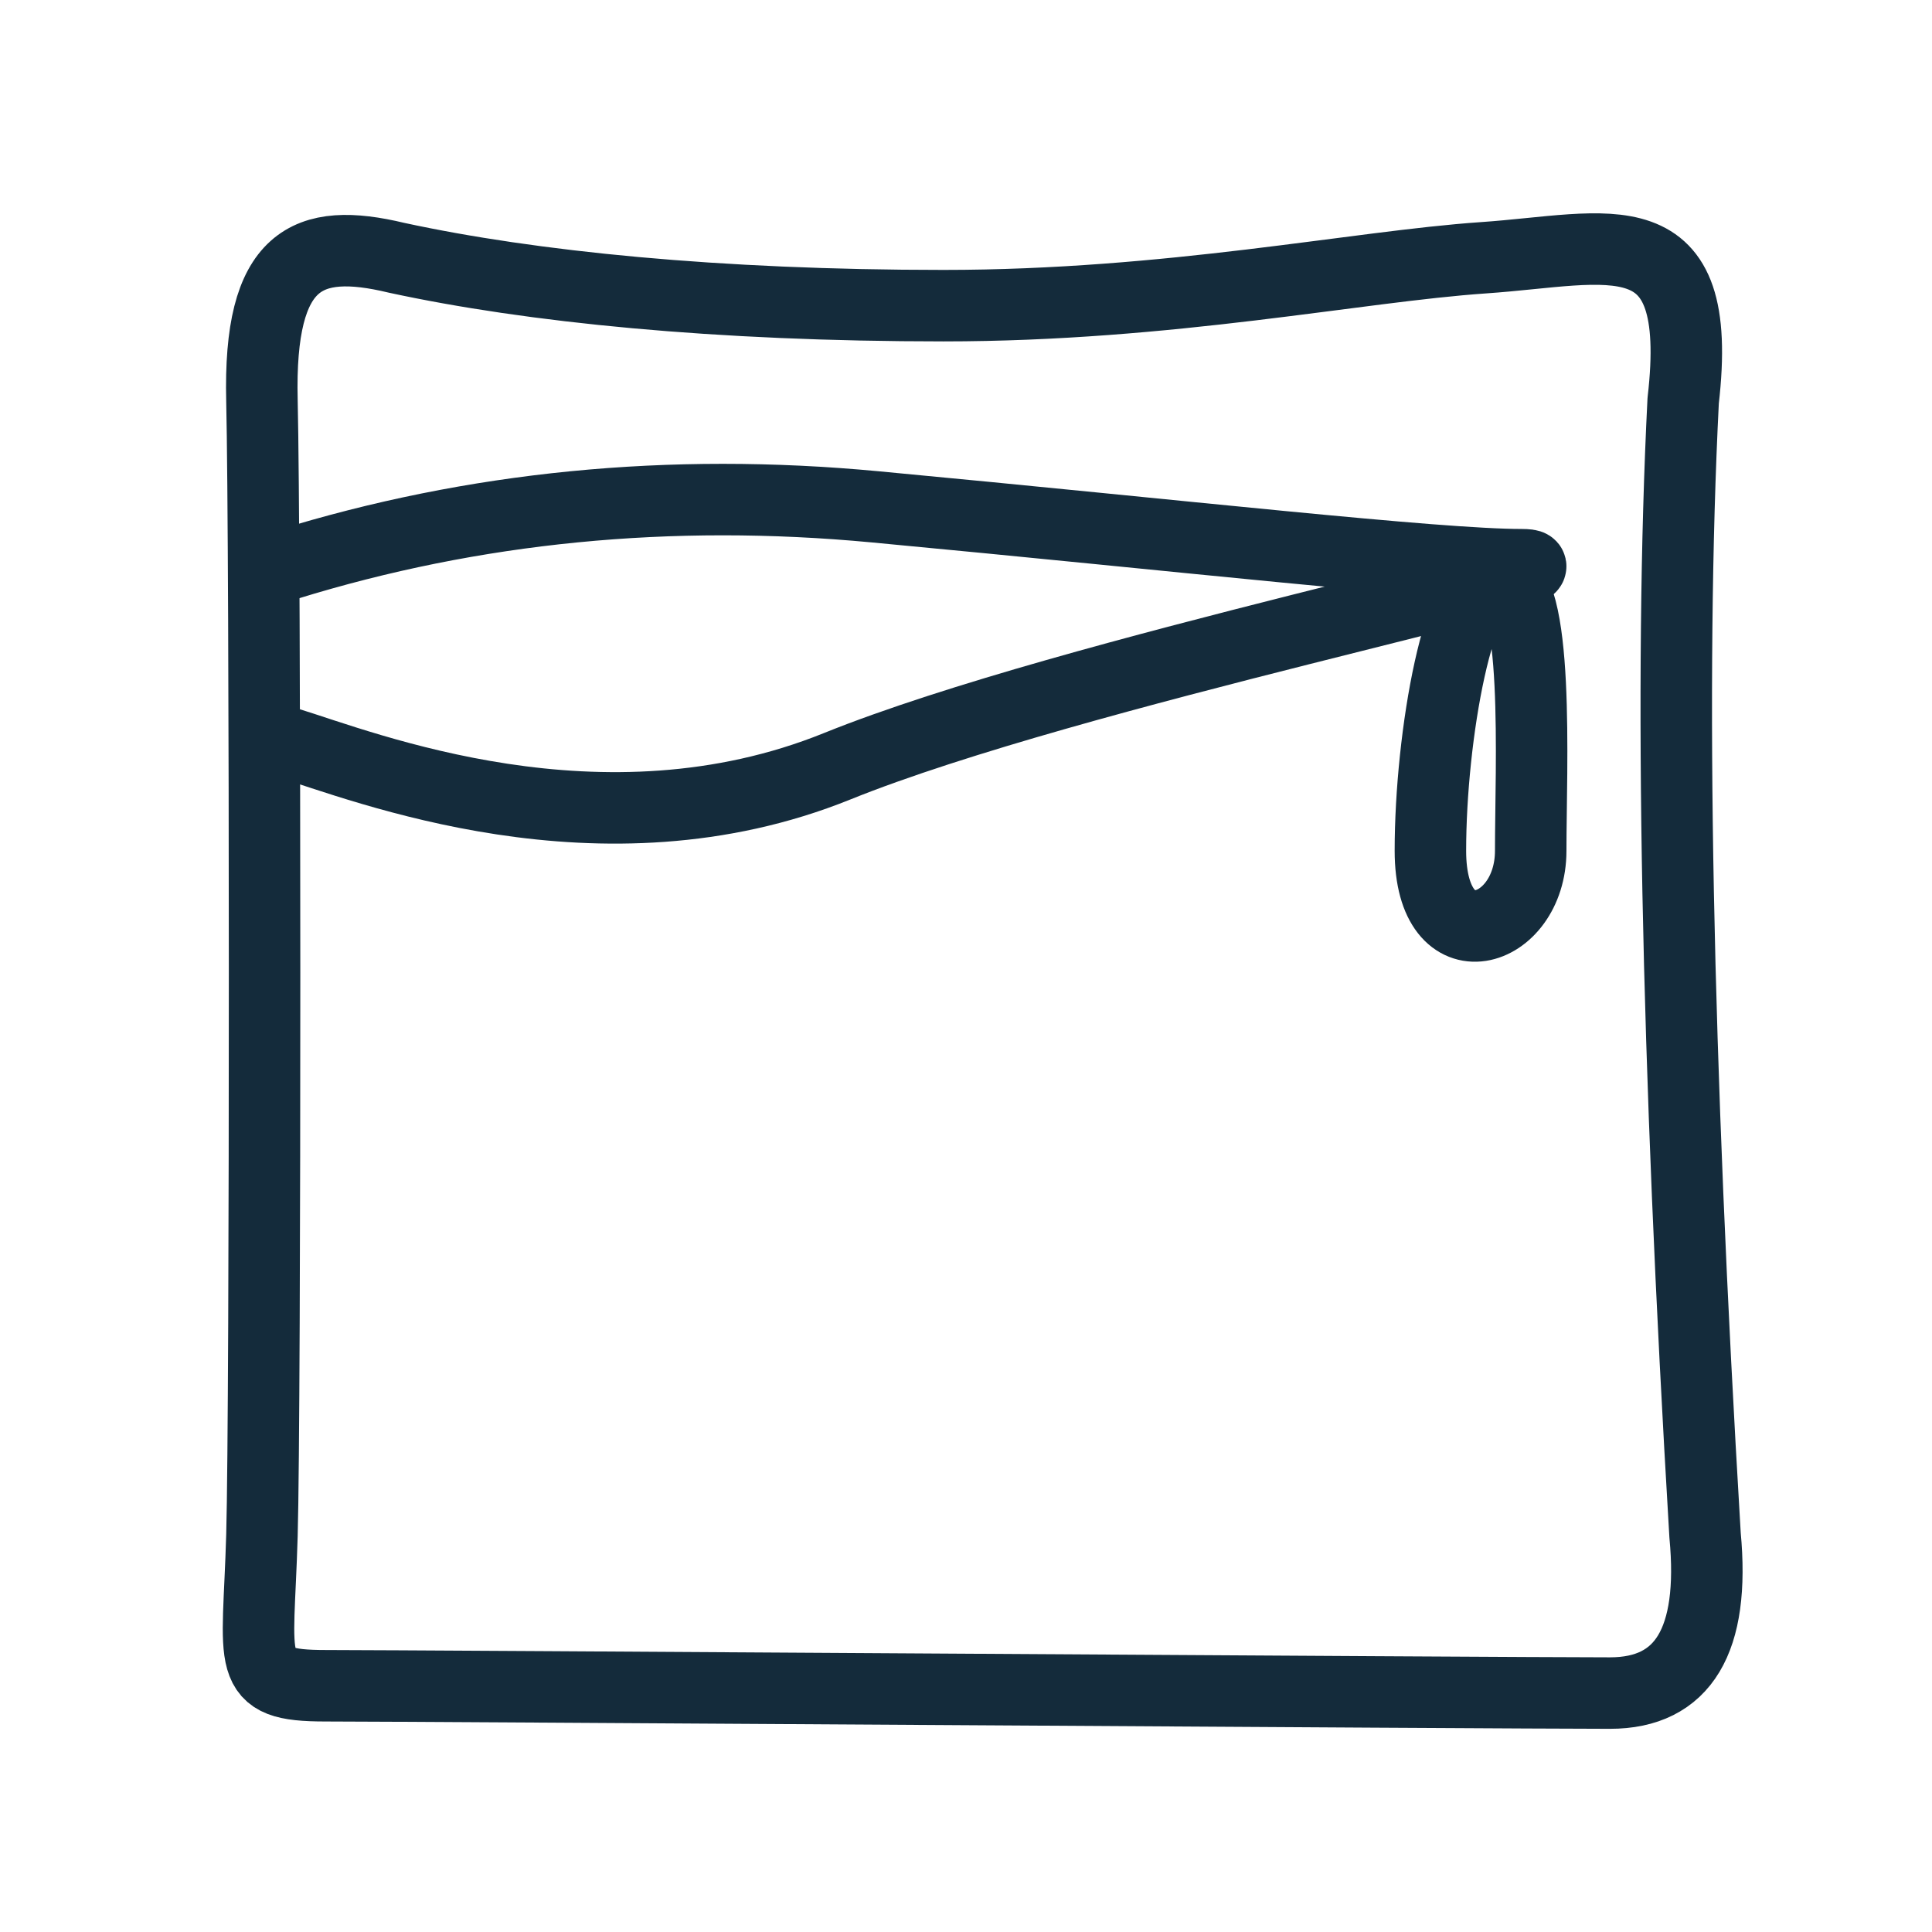
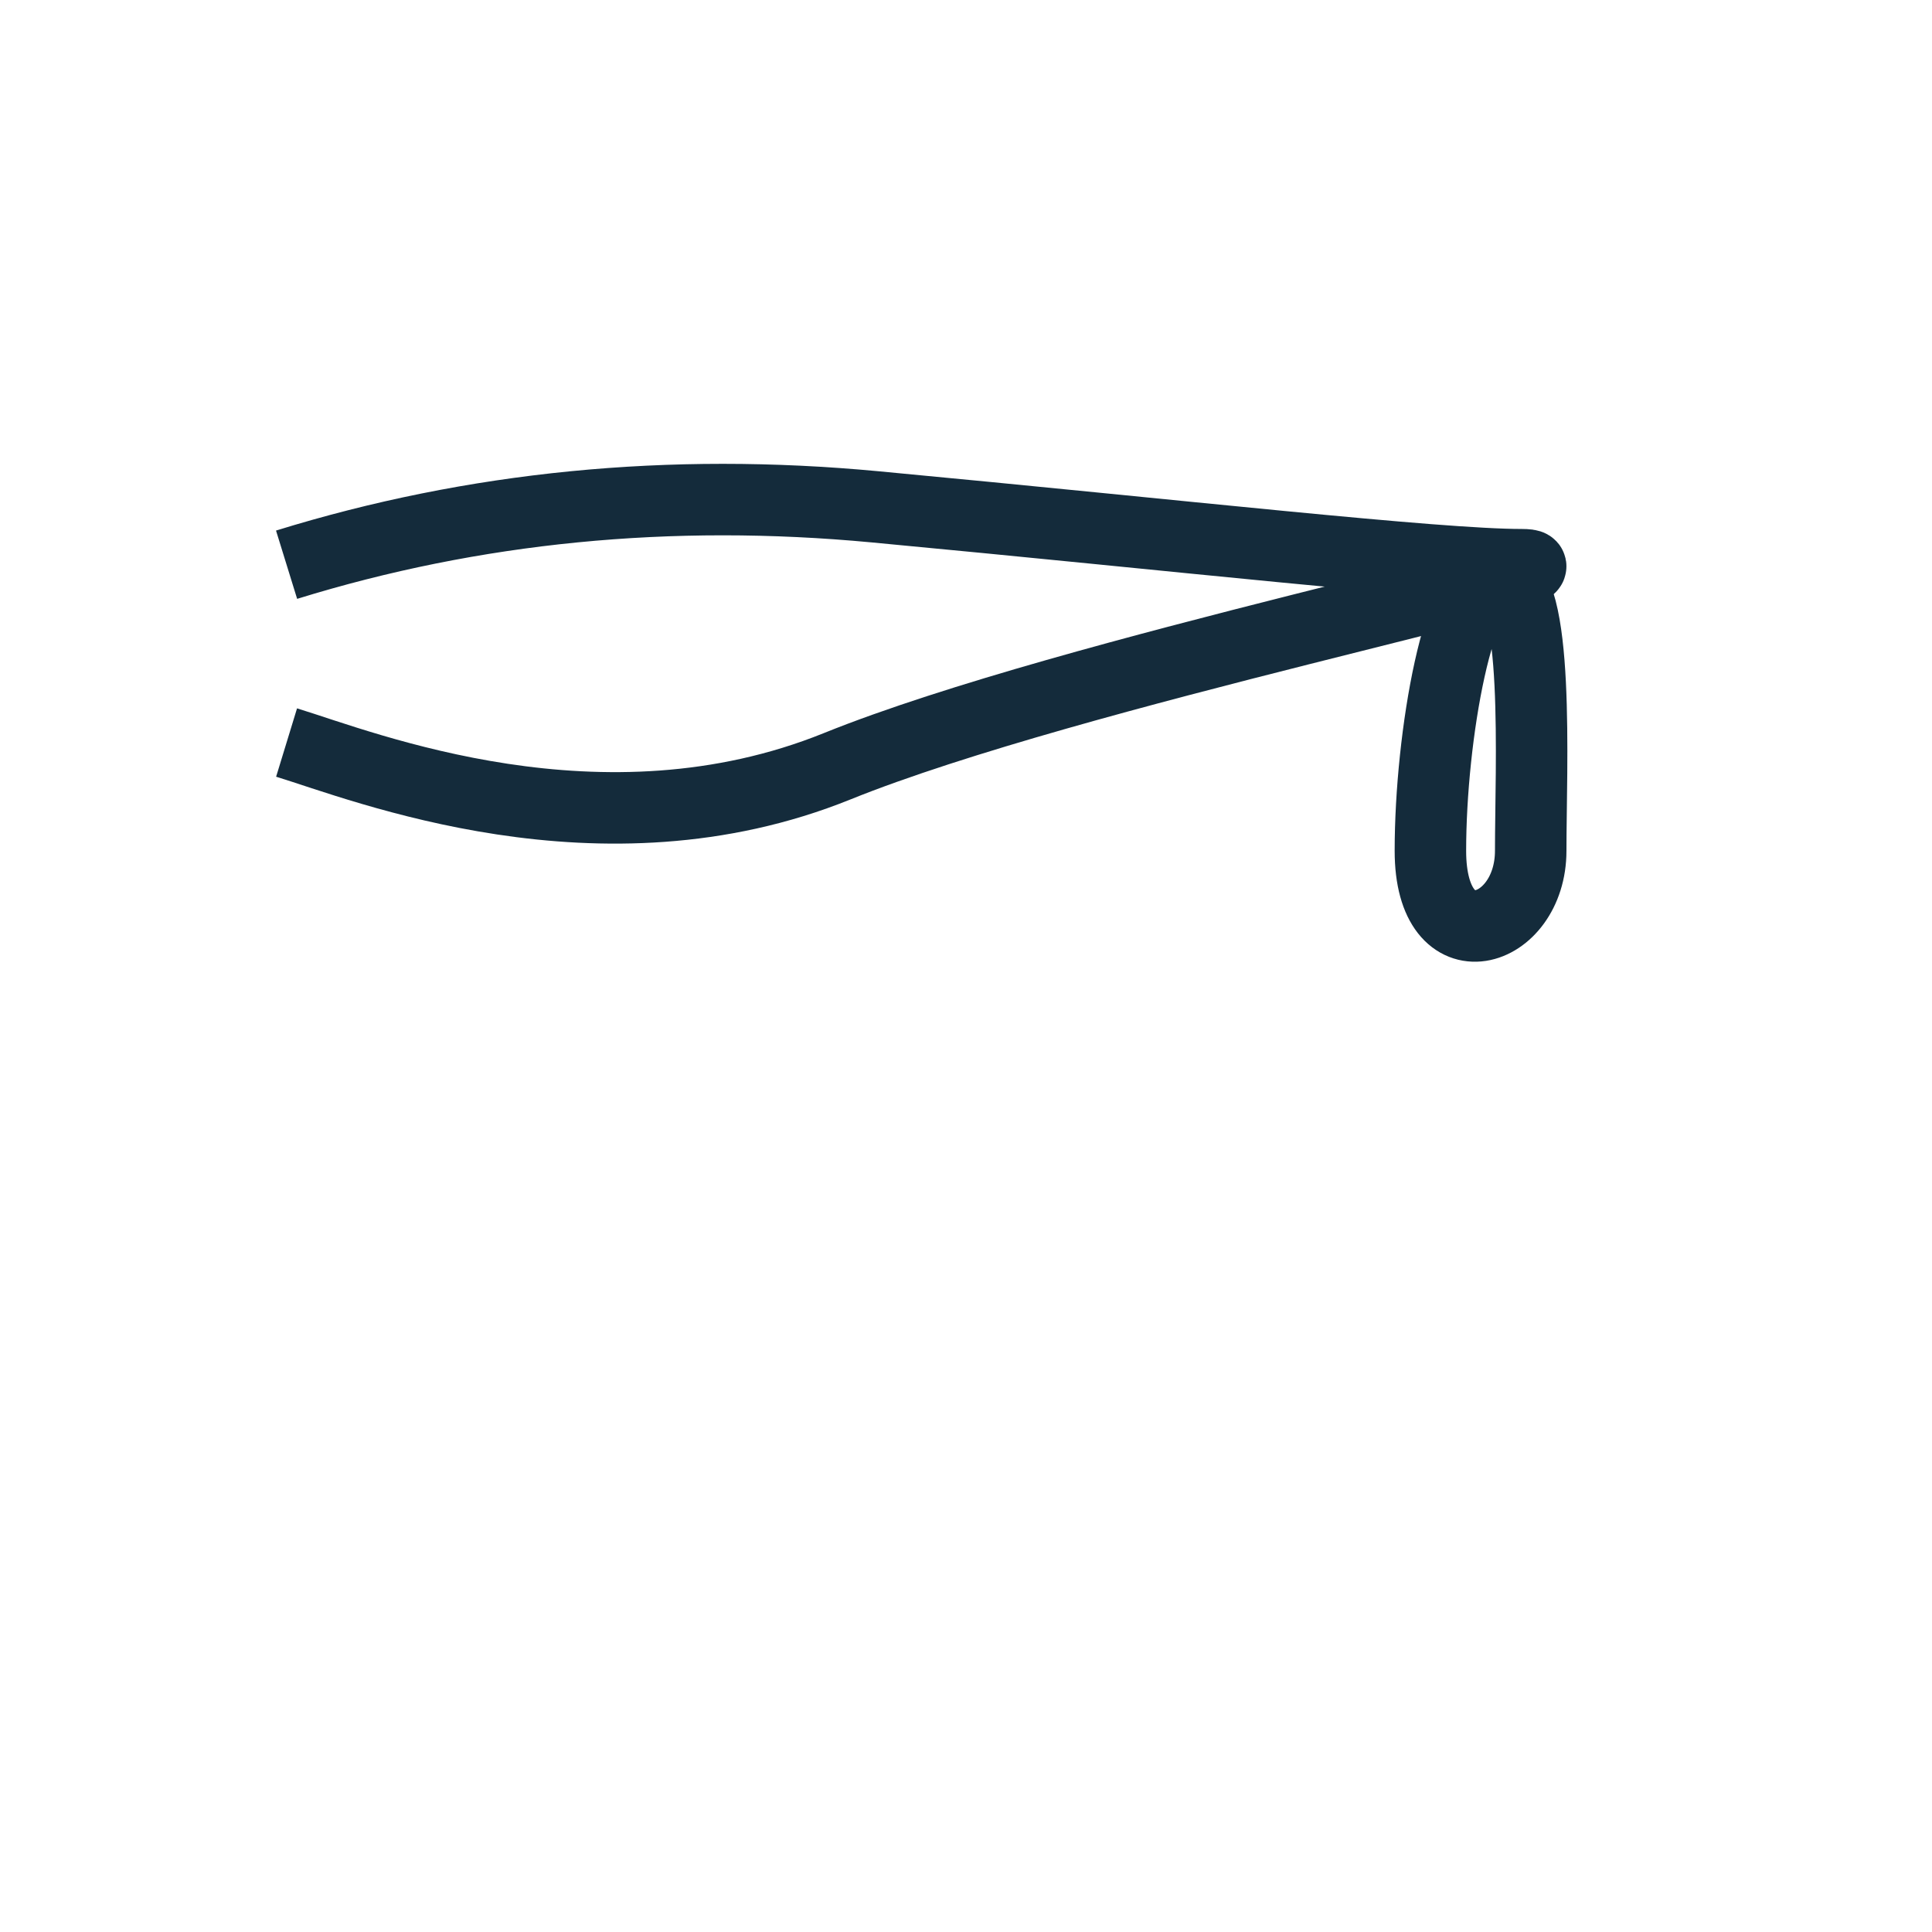
<svg xmlns="http://www.w3.org/2000/svg" version="1.1" viewBox="0 0 24 24" height="24px" width="24px">
  <title>Icons/Theme/Care Instructions/Washing-WashInBag</title>
  <g stroke-width="1" fill-rule="evenodd" fill="none" stroke="none" id="Icons/Theme/Care-Instructions/Washing-WashInBag">
    <g stroke="#142B3B" transform="translate(3, 3)" id="Group">
-       <path stroke-linejoin="round" stroke-width="0.888" id="Path-19" d="M1.925,0.202 C0.817,-0.064 0.211,0.202 0.254,1.977 C0.296,3.752 0.299,14.45 0.254,16.072 C0.208,17.694 0.024,17.941 1.044,17.941 C2.064,17.941 15.635,18.032 17,18.032 C17.911,18.032 18.304,17.379 18.181,16.072 C17.826,10.125 17.735,5.426 17.909,1.977 C18.181,-0.364 17,0.094 15.428,0.202 C13.856,0.31 11.532,0.797 8.72,0.797 C5.908,0.797 3.601,0.565 1.925,0.202 Z" />
      <path stroke-linejoin="round" stroke-width="0.888" id="Path-20" d="M0.56,4.015 C2.885,3.296 5.322,3.056 7.87,3.296 C11.691,3.655 14.84,4.015 15.901,4.015 C16.962,4.015 10.335,5.333 7.399,6.519 C4.464,7.705 1.524,6.519 0.56,6.224" />
      <path stroke-width="0.888" id="Path-21" d="M15.613,4.167 C15.125,4.118 14.769,6.141 14.769,7.569 C14.769,8.998 16.015,8.616 16.015,7.569 C16.015,6.522 16.132,4.22 15.613,4.167 Z" />
    </g>
  </g>
</svg>